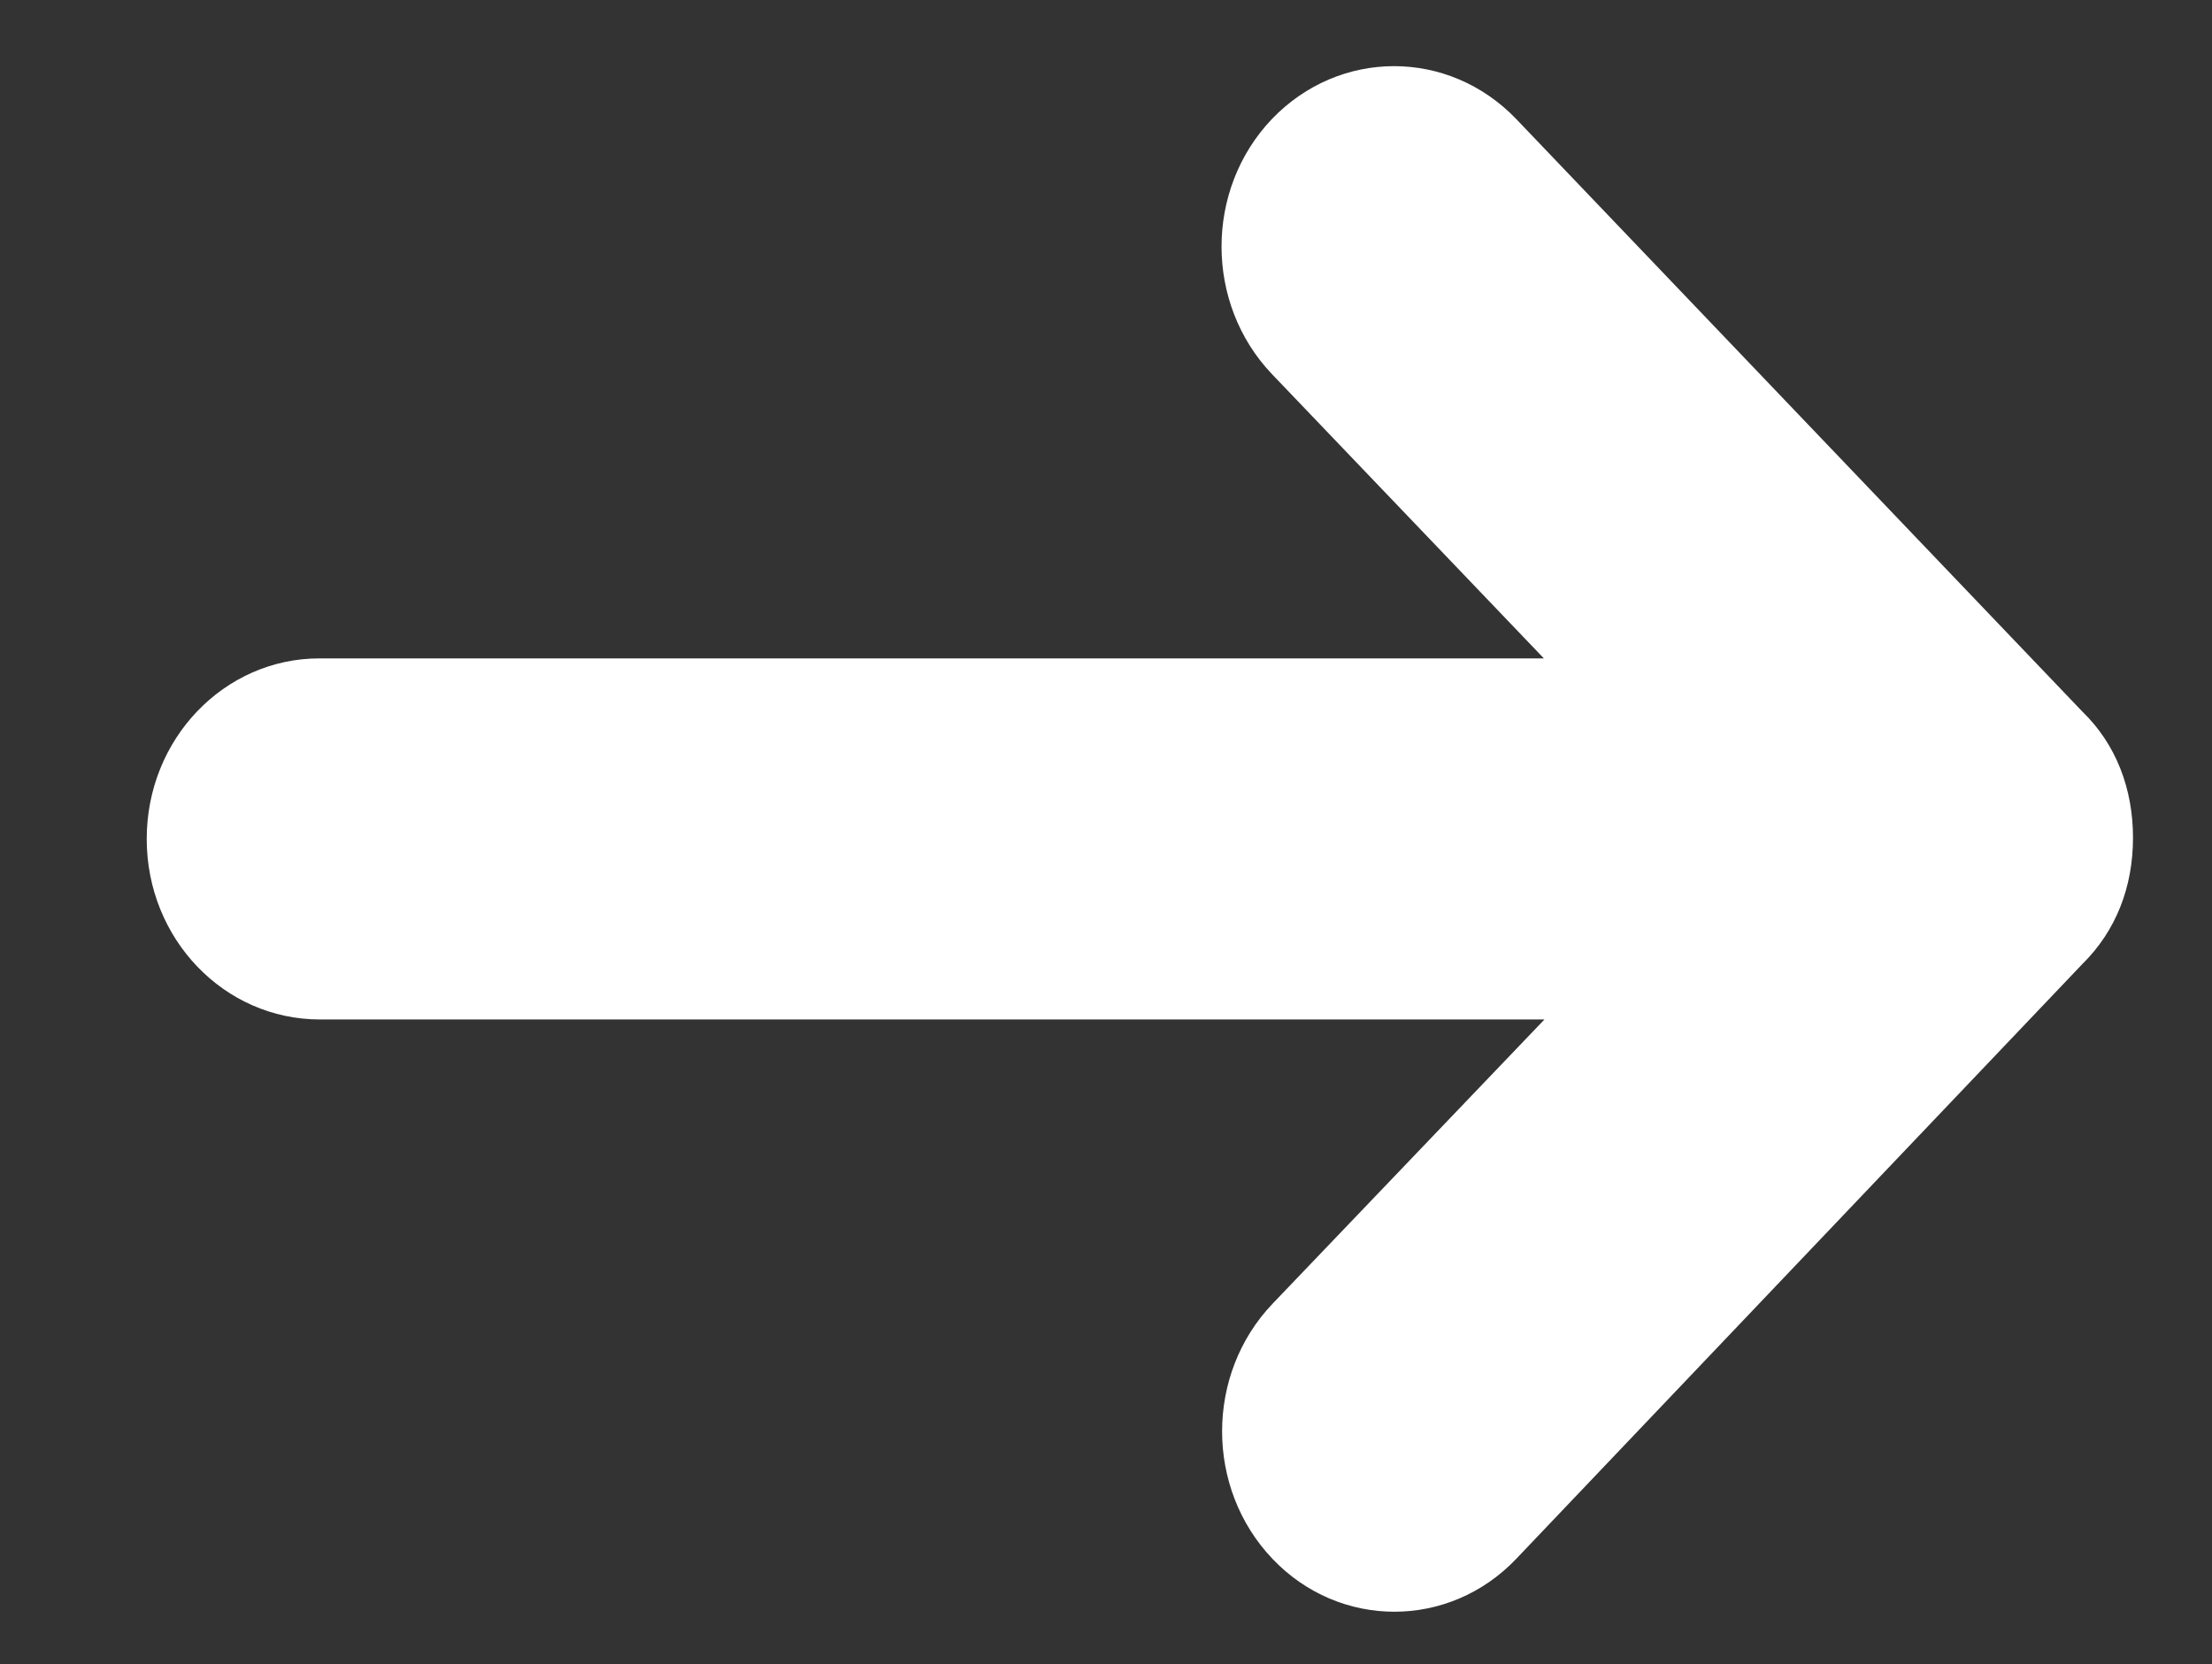
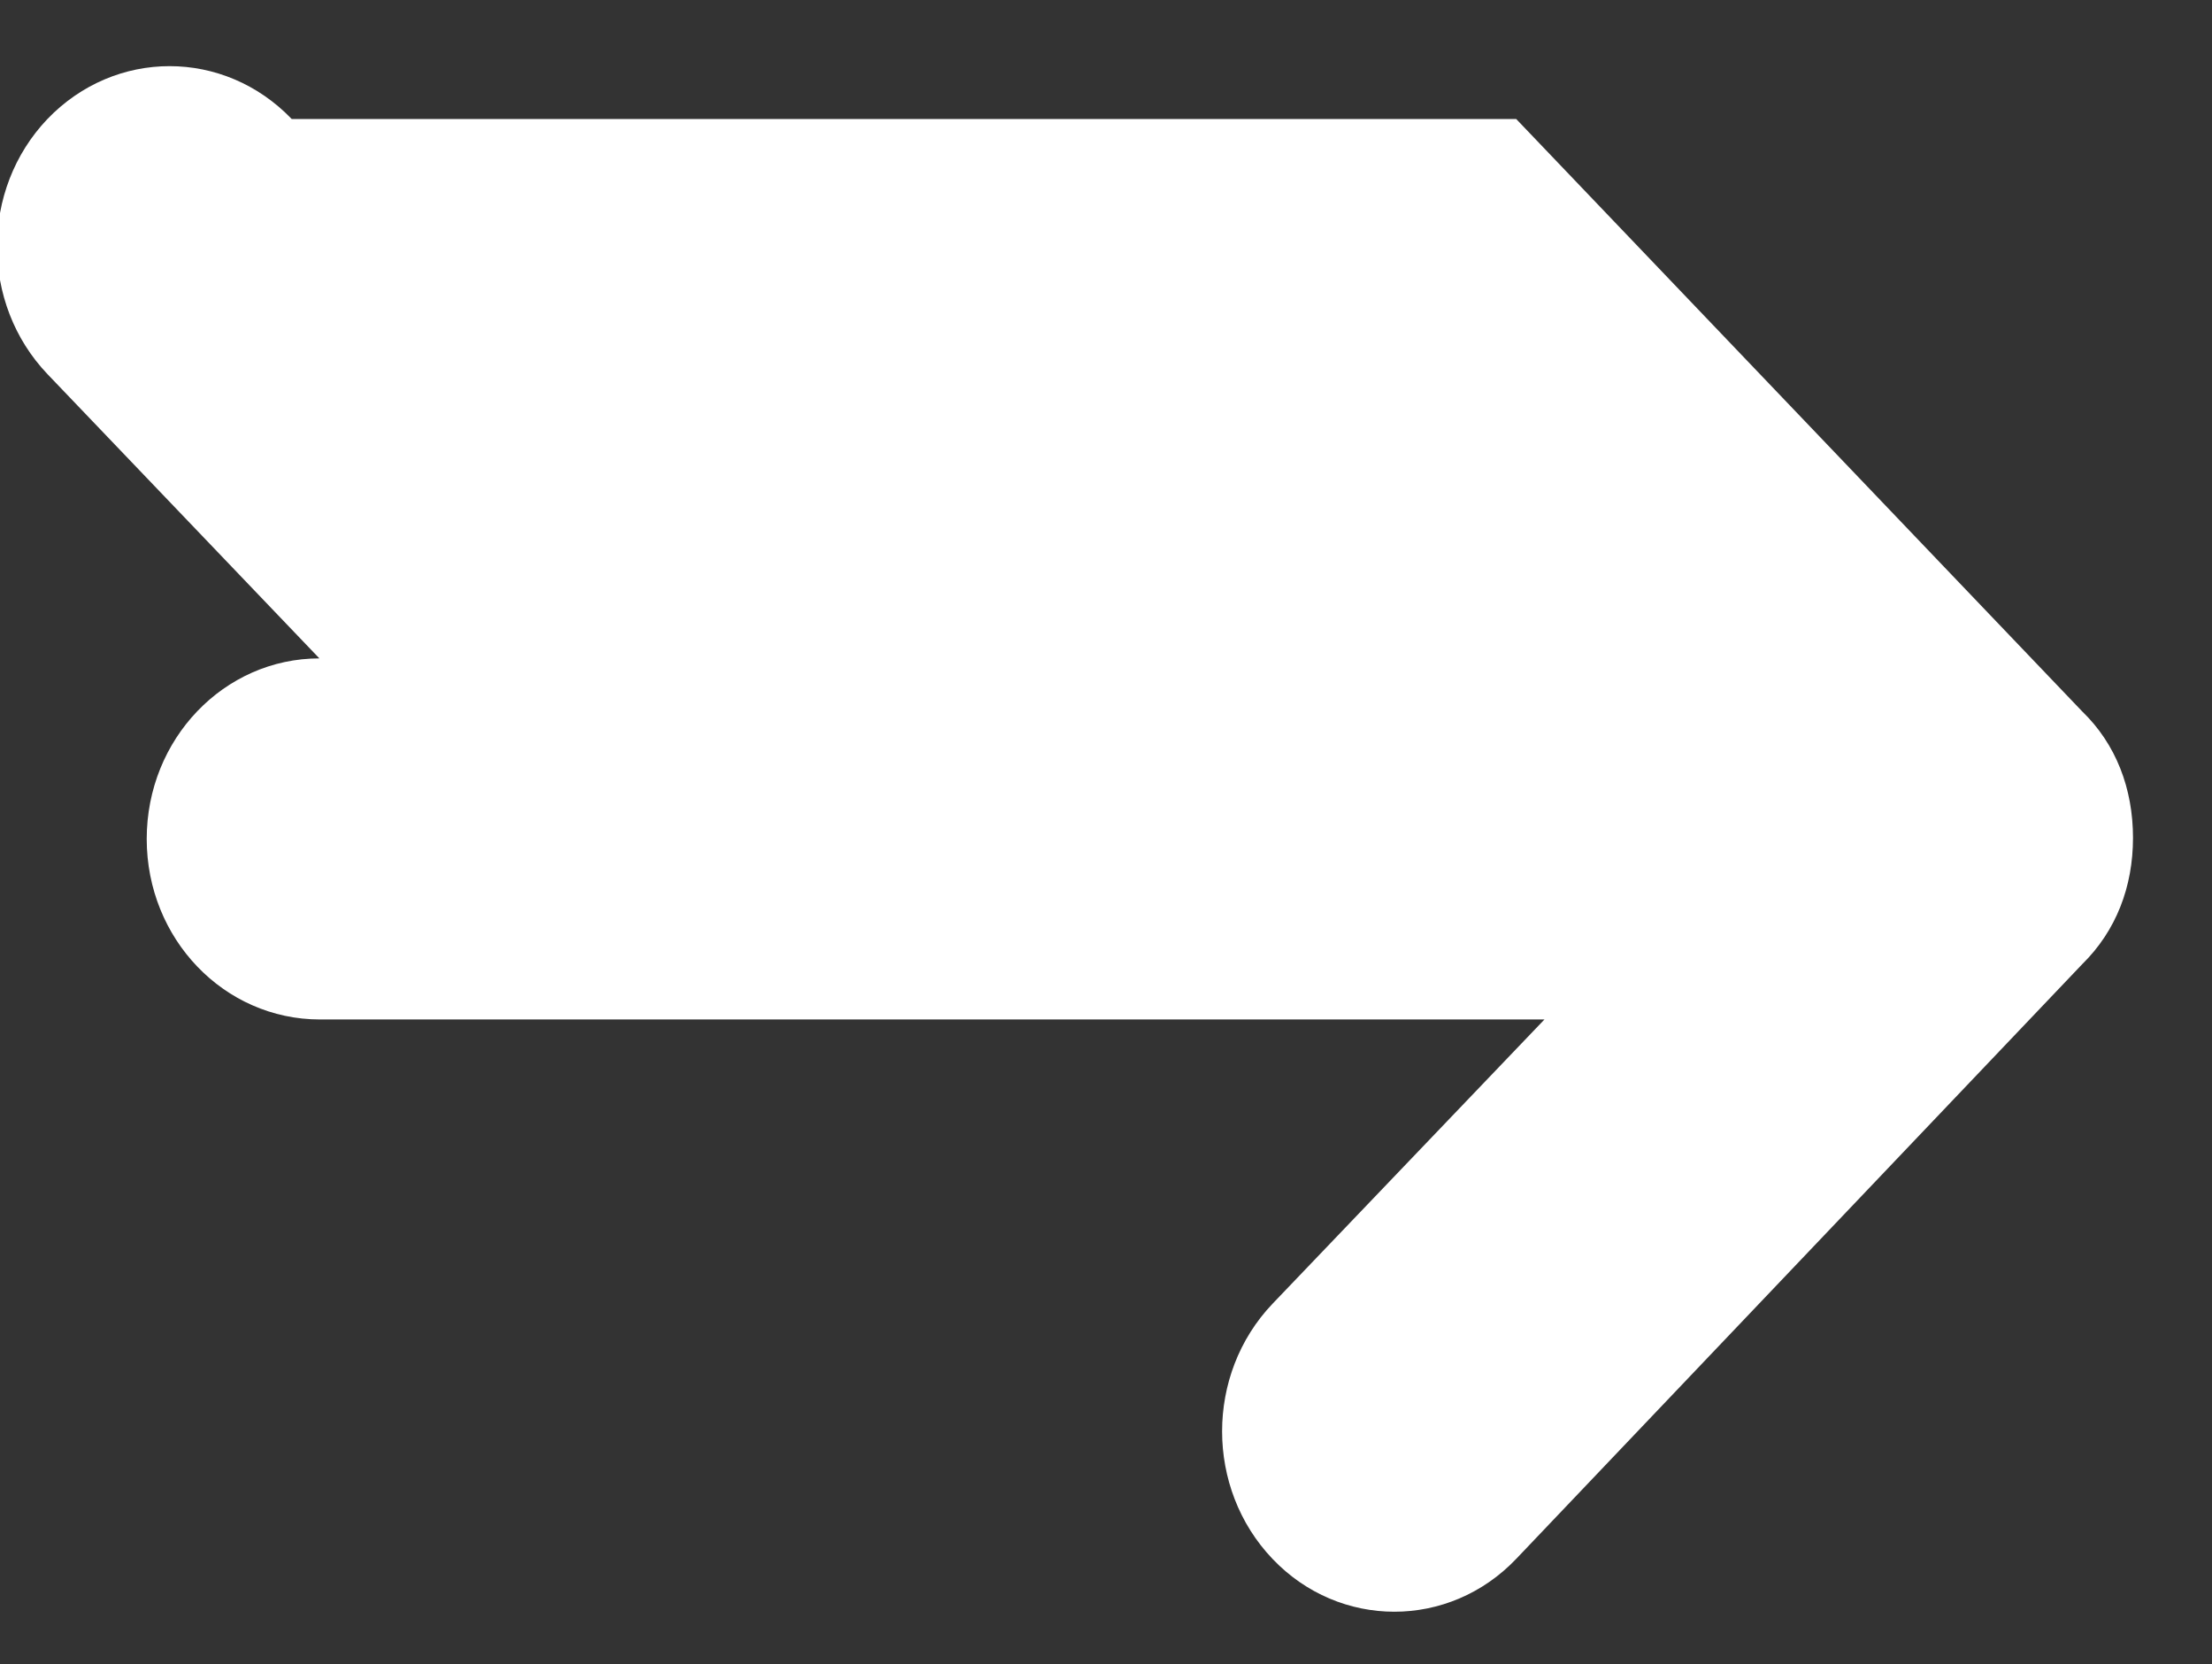
<svg xmlns="http://www.w3.org/2000/svg" version="1.1" viewBox="0 0 392 295">
  <rect x="0" y="0" width="392" height="295" fill="#333333" stroke="none" />
  <defs>
    <style>.cls-1{fill:#fff}</style>
  </defs>
  <g>
    <g id="Layer_1">
-       <path d="m268.7 21.1 100.3 105c6 5.8 9 13.7 9 22.4s-3 16.5-9 22.4L268.7 276.3c-11.9 12.5-31.3 12.5-43.2 0-11.9-12.5-11.9-32.7 0-45.2l48.2-50.4h-217c-17 0-30.7-14.3-30.7-32s13.7-32 30.6-32h217l-48.2-50.4c-11.9-12.5-11.9-32.7 0-45.2 12-12.5 31.3-12.5 43.3 0Z" class="cls-1" />
+       <path d="m268.7 21.1 100.3 105c6 5.8 9 13.7 9 22.4s-3 16.5-9 22.4L268.7 276.3c-11.9 12.5-31.3 12.5-43.2 0-11.9-12.5-11.9-32.7 0-45.2l48.2-50.4h-217c-17 0-30.7-14.3-30.7-32s13.7-32 30.6-32l-48.2-50.4c-11.9-12.5-11.9-32.7 0-45.2 12-12.5 31.3-12.5 43.3 0Z" class="cls-1" />
    </g>
  </g>
</svg>